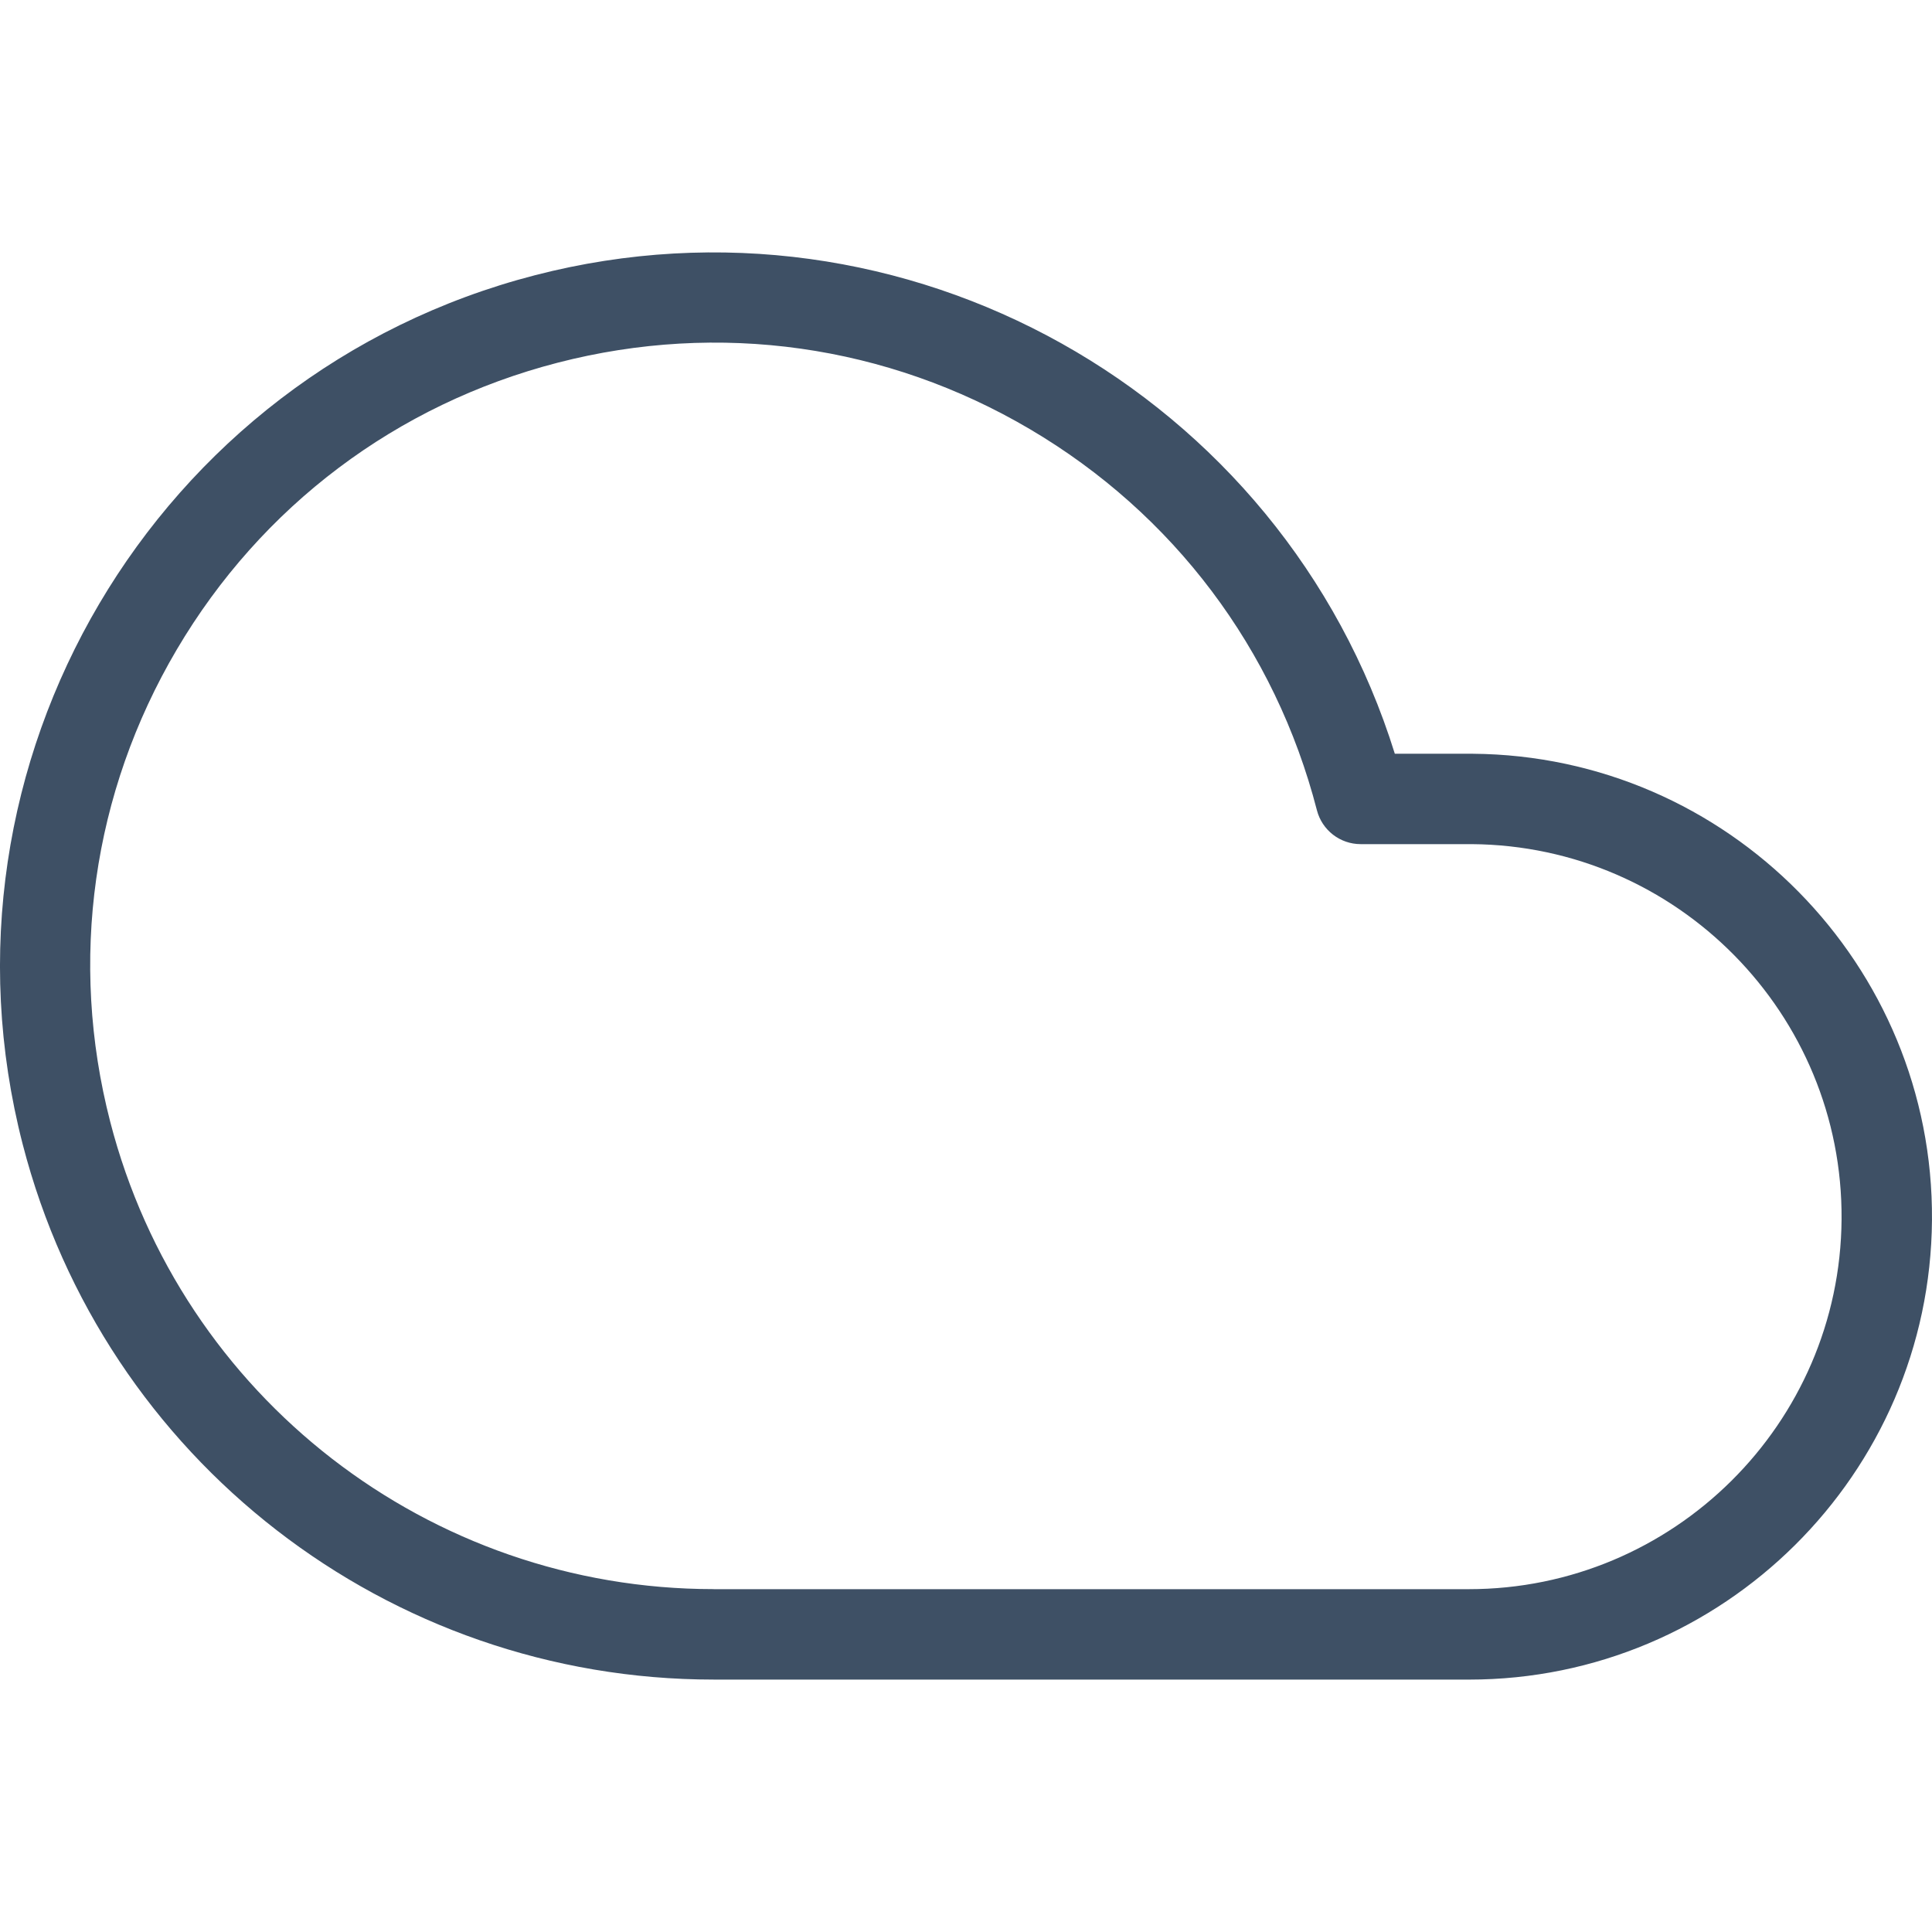
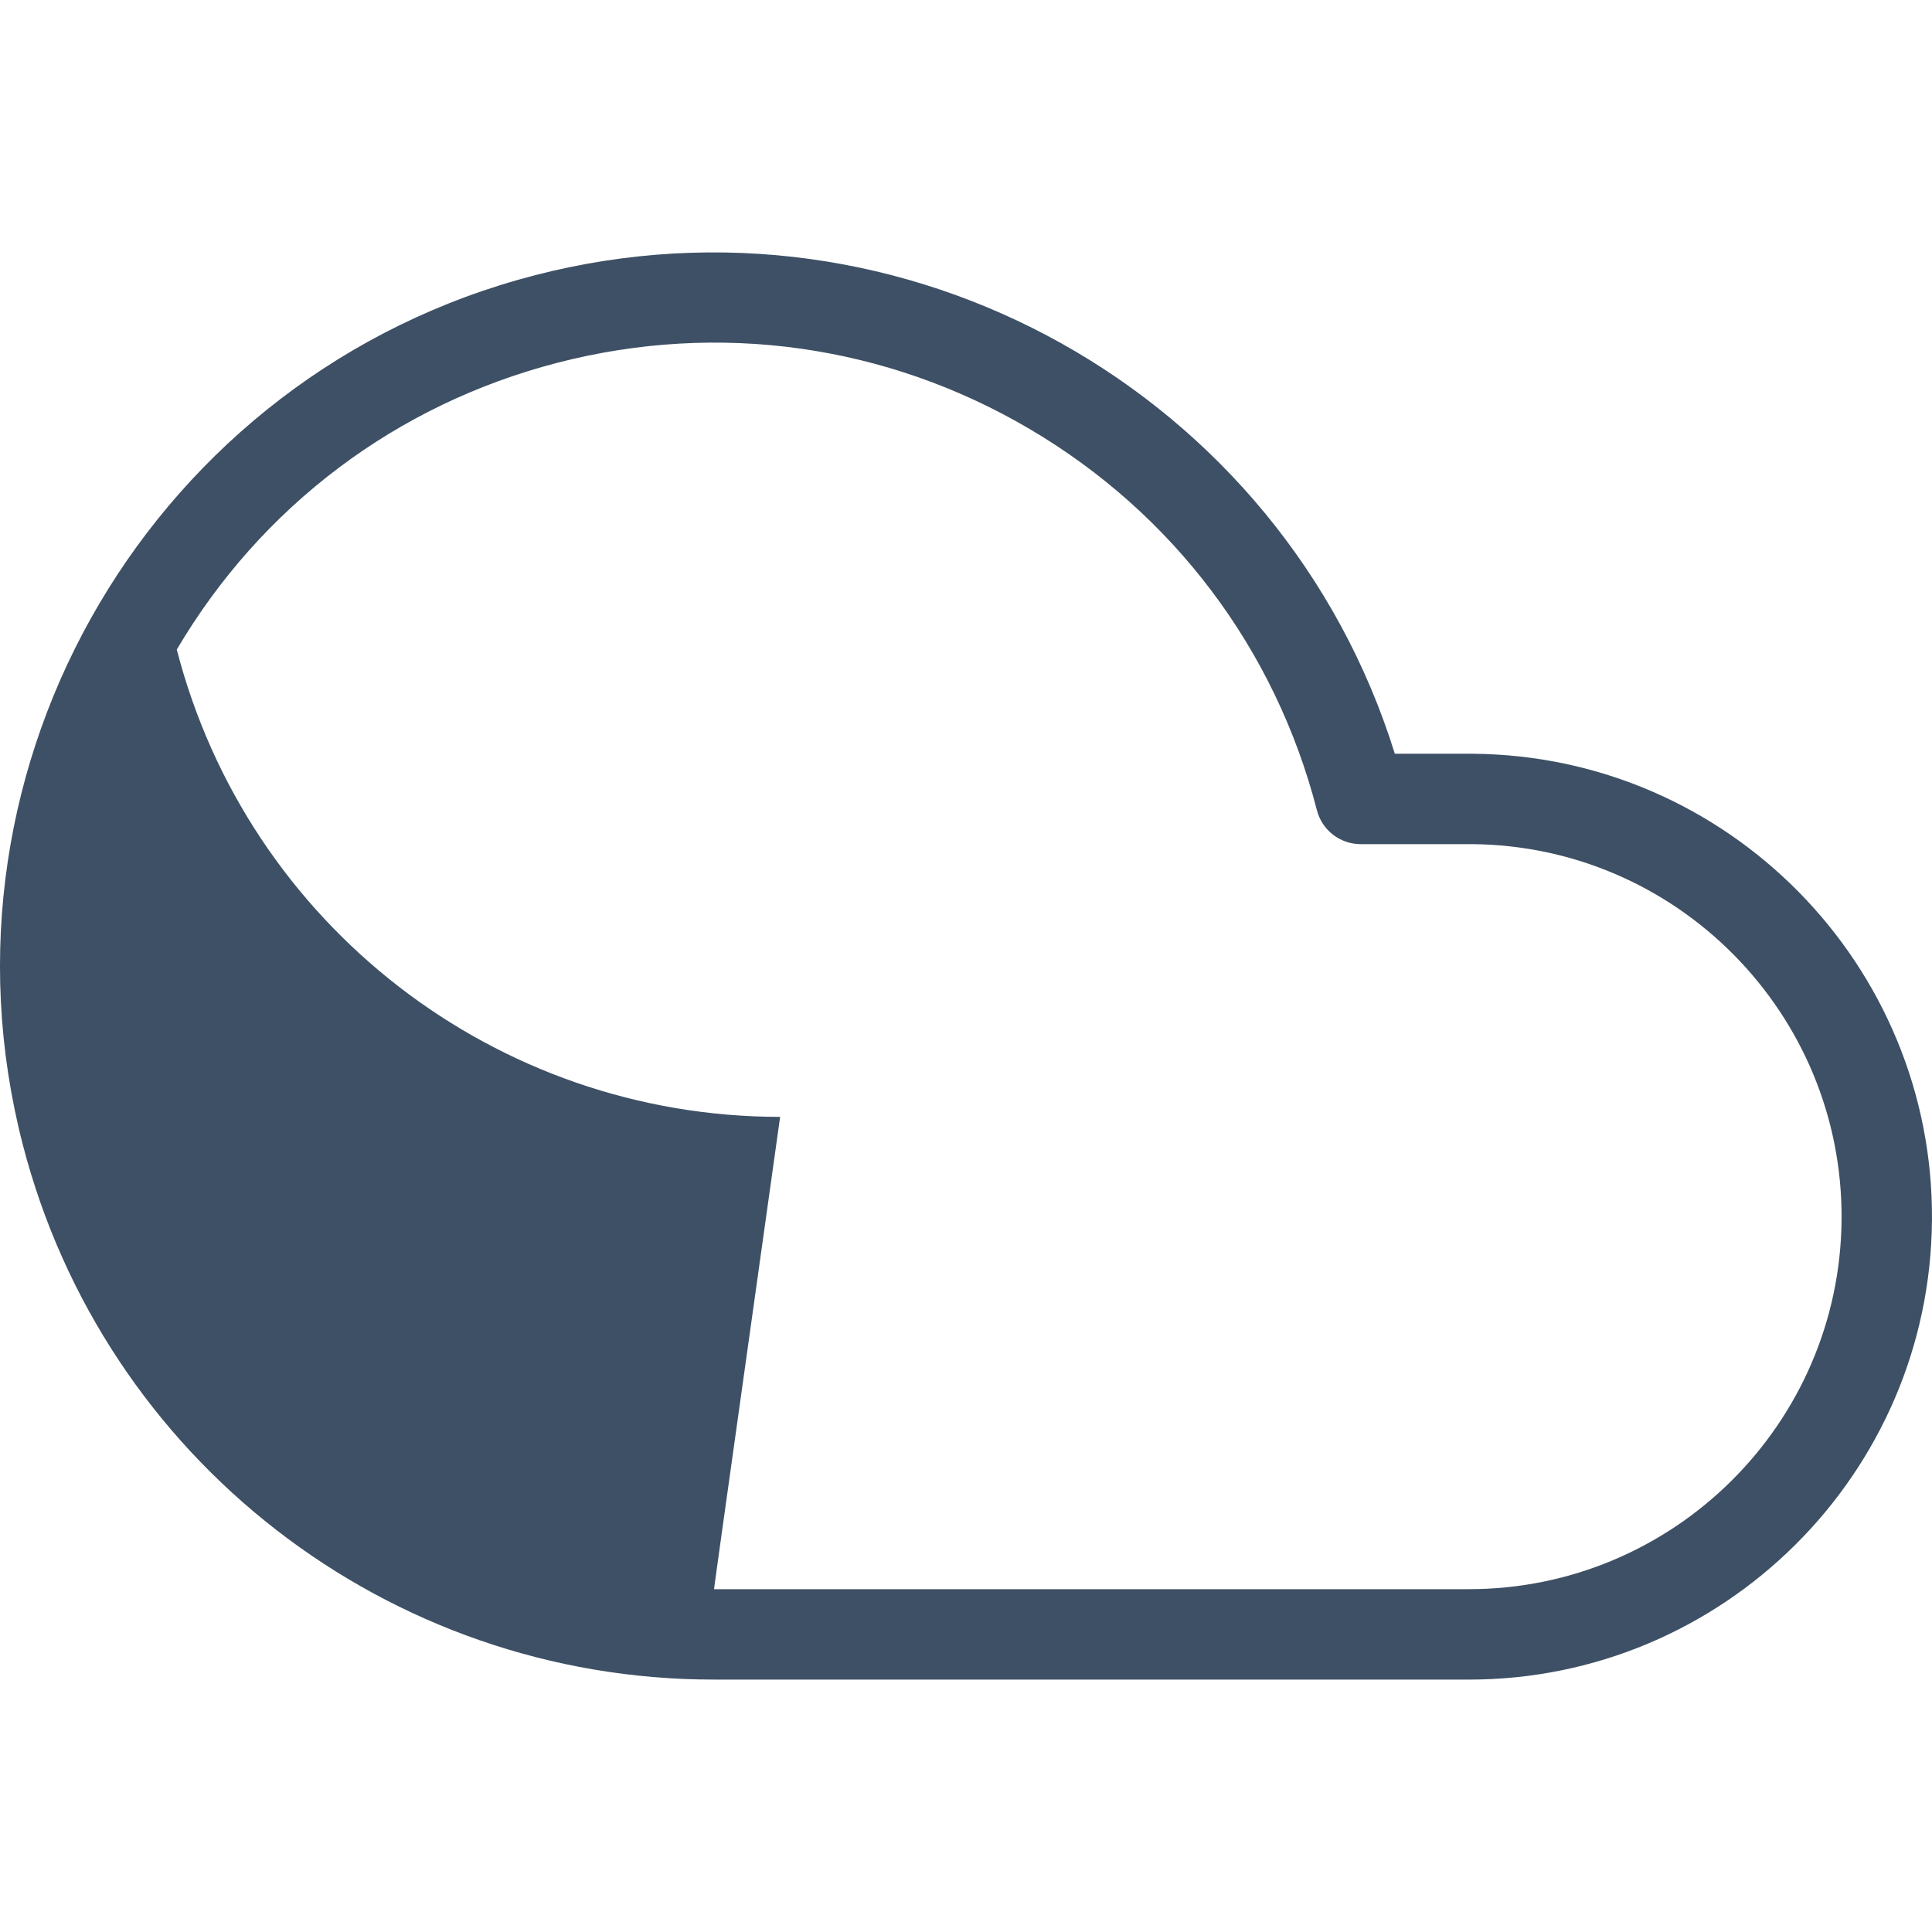
<svg xmlns="http://www.w3.org/2000/svg" version="1.1" id="Layer_1" x="0px" y="0px" width="78px" height="78px" viewBox="0 0 78 78" style="enable-background:new 0 0 78 78;" xml:space="preserve">
  <style type="text/css">
	.st0{fill:#3E5065;}
</style>
  <g>
    <g id="Cloud">
      <g id="Path_10925">
-         <path class="st0" d="M59.313,67.81c-0.047,0-0.093-0.001-0.14-0.001H28.831c-0.006,0-0.014,0-0.021,0     C15.671,67.81,4.204,58.928,0.918,46.204c-3.972-15.38,5.31-31.124,20.69-35.095c14.922-3.854,30.178,4.766,34.705,19.322h3.14     c10.299,0.076,18.621,8.522,18.546,18.826C77.924,59.515,69.554,67.809,59.313,67.81z M28.83,64.159h30.356     c0.037,0,0.076,0,0.113,0c8.254,0,14.989-6.673,15.05-14.929c0.061-8.293-6.636-15.088-14.929-15.15h-0.215     c-0.006,0-0.013,0-0.02,0h-4.251c-0.832,0-1.559-0.563-1.767-1.369c-1.68-6.506-5.793-11.969-11.582-15.382     c-5.788-3.413-12.557-4.368-19.066-2.687c-6.506,1.68-11.969,5.793-15.382,11.582c-3.413,5.789-4.366,12.56-2.687,19.066     c2.868,11.111,12.884,18.867,24.359,18.867C28.818,64.159,28.823,64.159,28.83,64.159z" />
+         <path class="st0" d="M59.313,67.81c-0.047,0-0.093-0.001-0.14-0.001H28.831c-0.006,0-0.014,0-0.021,0     C15.671,67.81,4.204,58.928,0.918,46.204c-3.972-15.38,5.31-31.124,20.69-35.095c14.922-3.854,30.178,4.766,34.705,19.322h3.14     c10.299,0.076,18.621,8.522,18.546,18.826C77.924,59.515,69.554,67.809,59.313,67.81z M28.83,64.159h30.356     c0.037,0,0.076,0,0.113,0c8.254,0,14.989-6.673,15.05-14.929c0.061-8.293-6.636-15.088-14.929-15.15h-0.215     c-0.006,0-0.013,0-0.02,0h-4.251c-0.832,0-1.559-0.563-1.767-1.369c-1.68-6.506-5.793-11.969-11.582-15.382     c-5.788-3.413-12.557-4.368-19.066-2.687c-6.506,1.68-11.969,5.793-15.382,11.582c2.868,11.111,12.884,18.867,24.359,18.867C28.818,64.159,28.823,64.159,28.83,64.159z" />
      </g>
    </g>
  </g>
</svg>